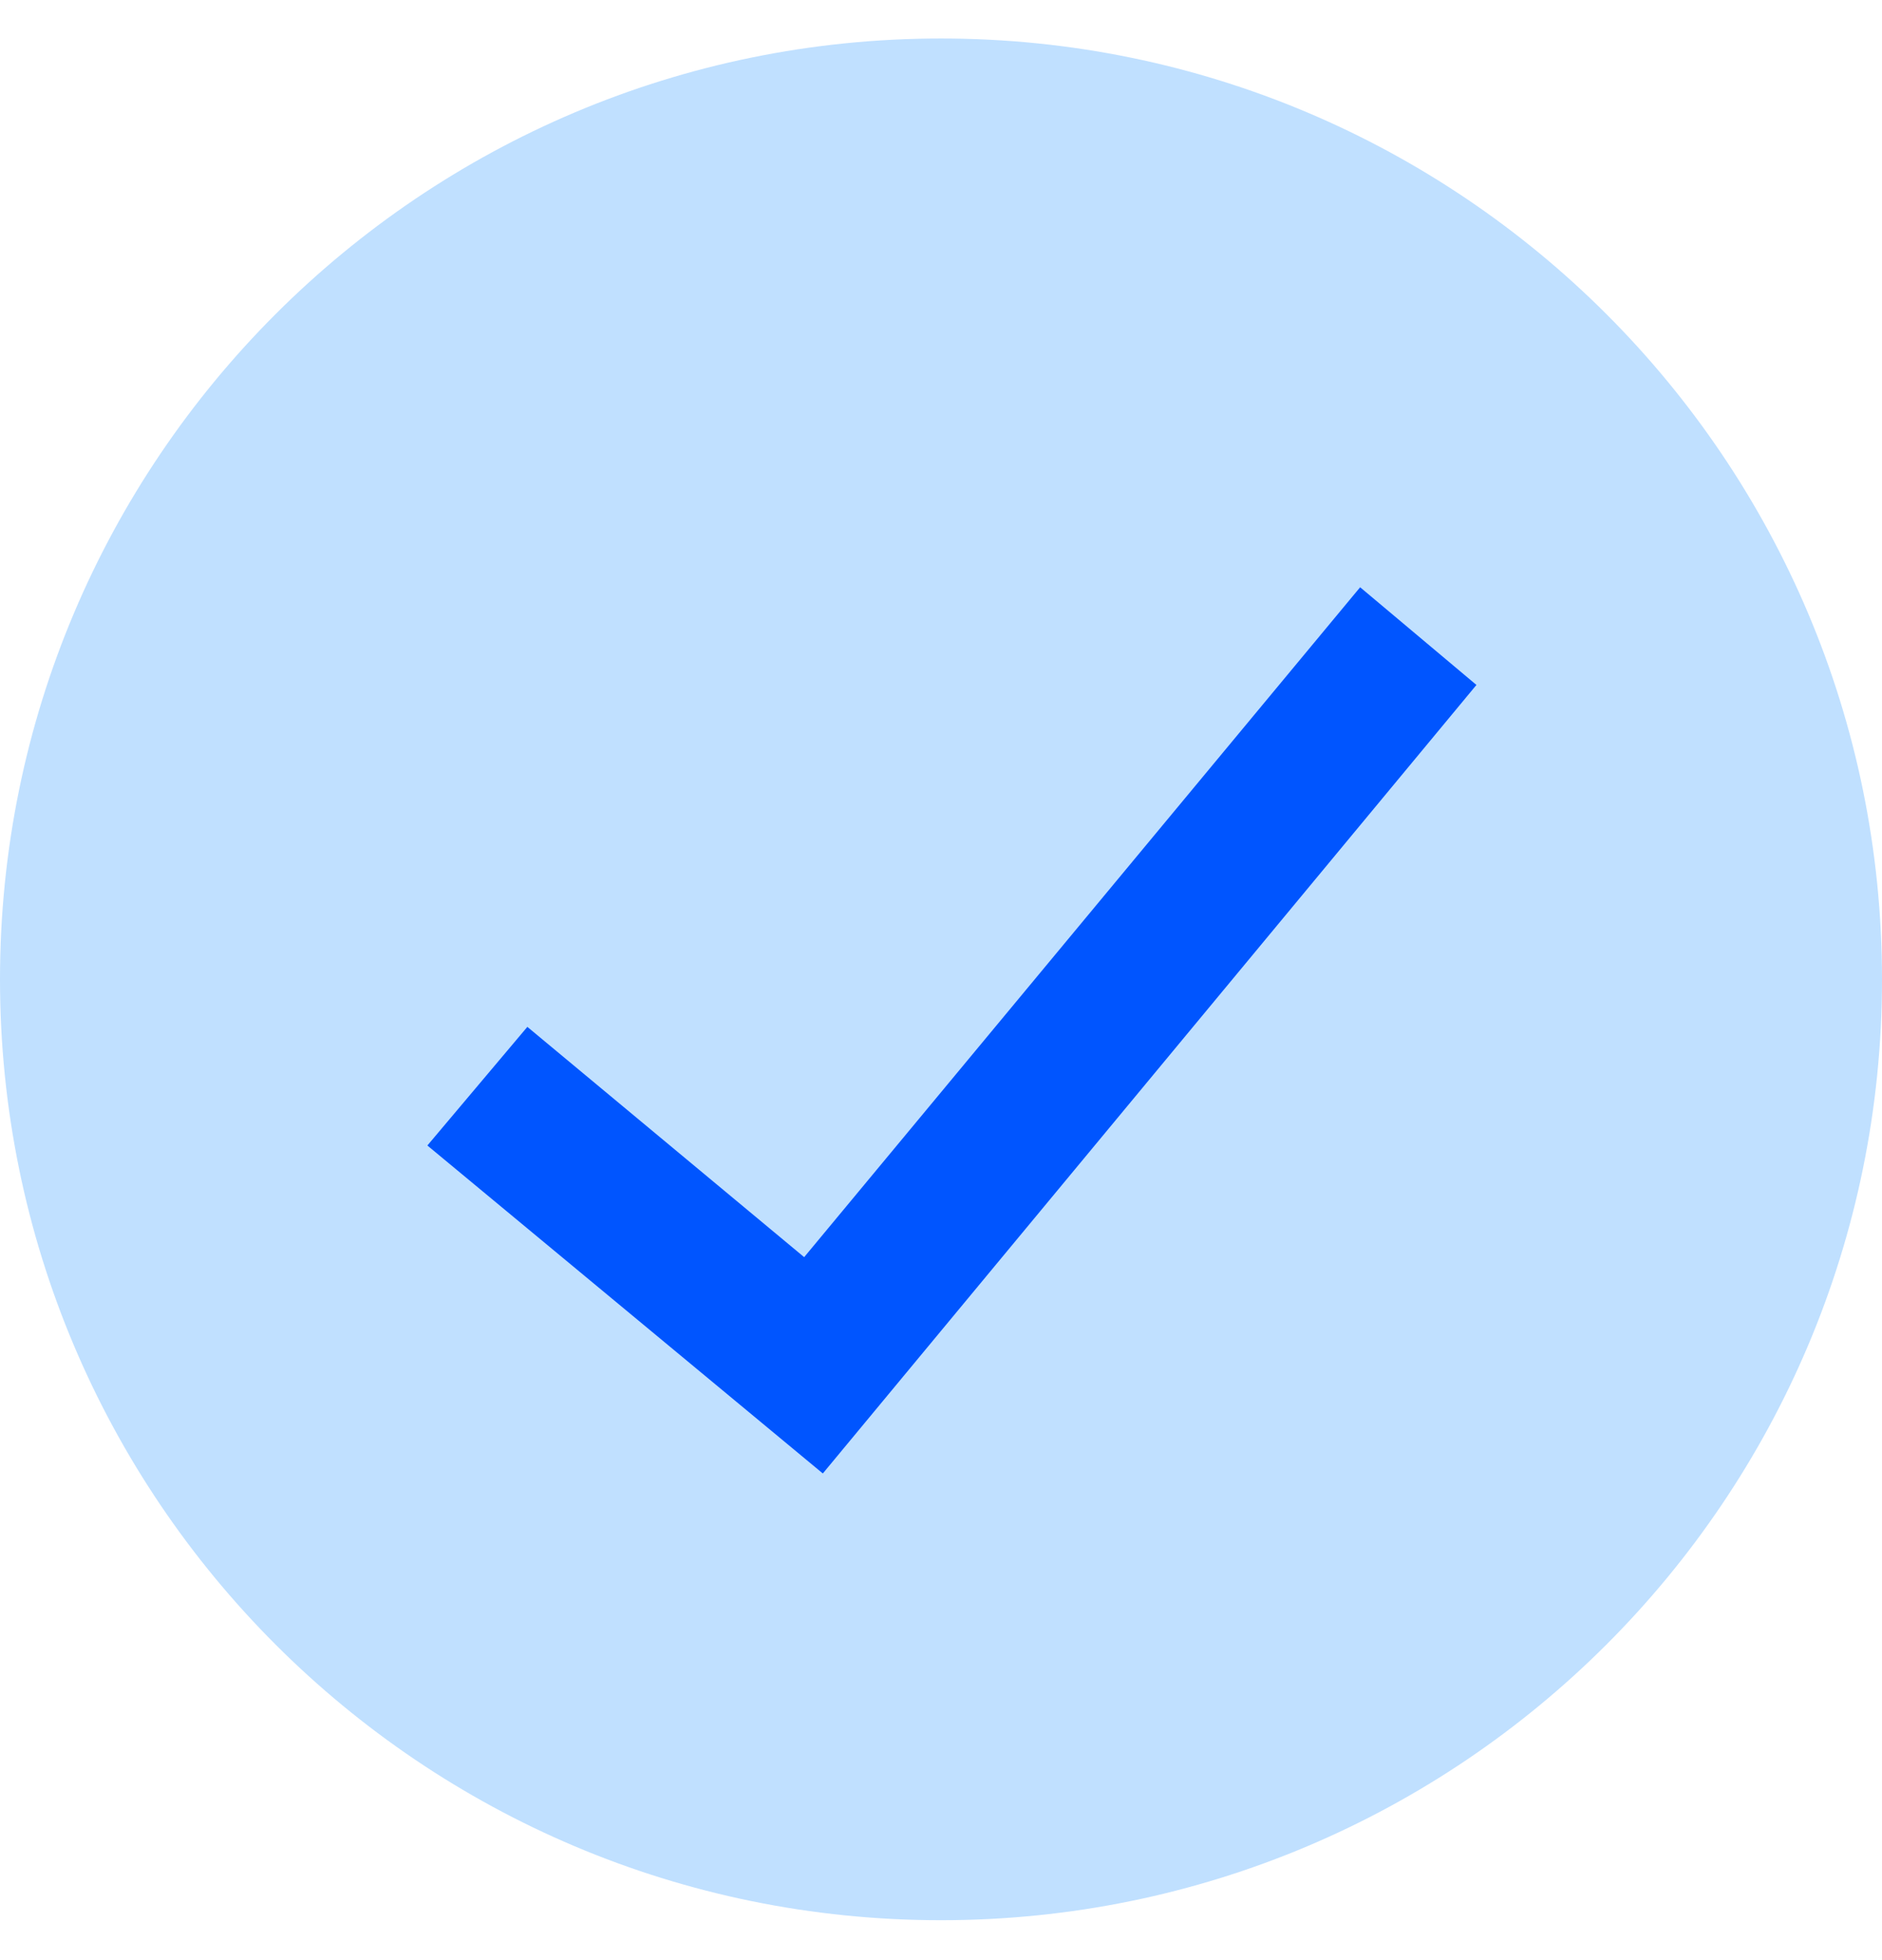
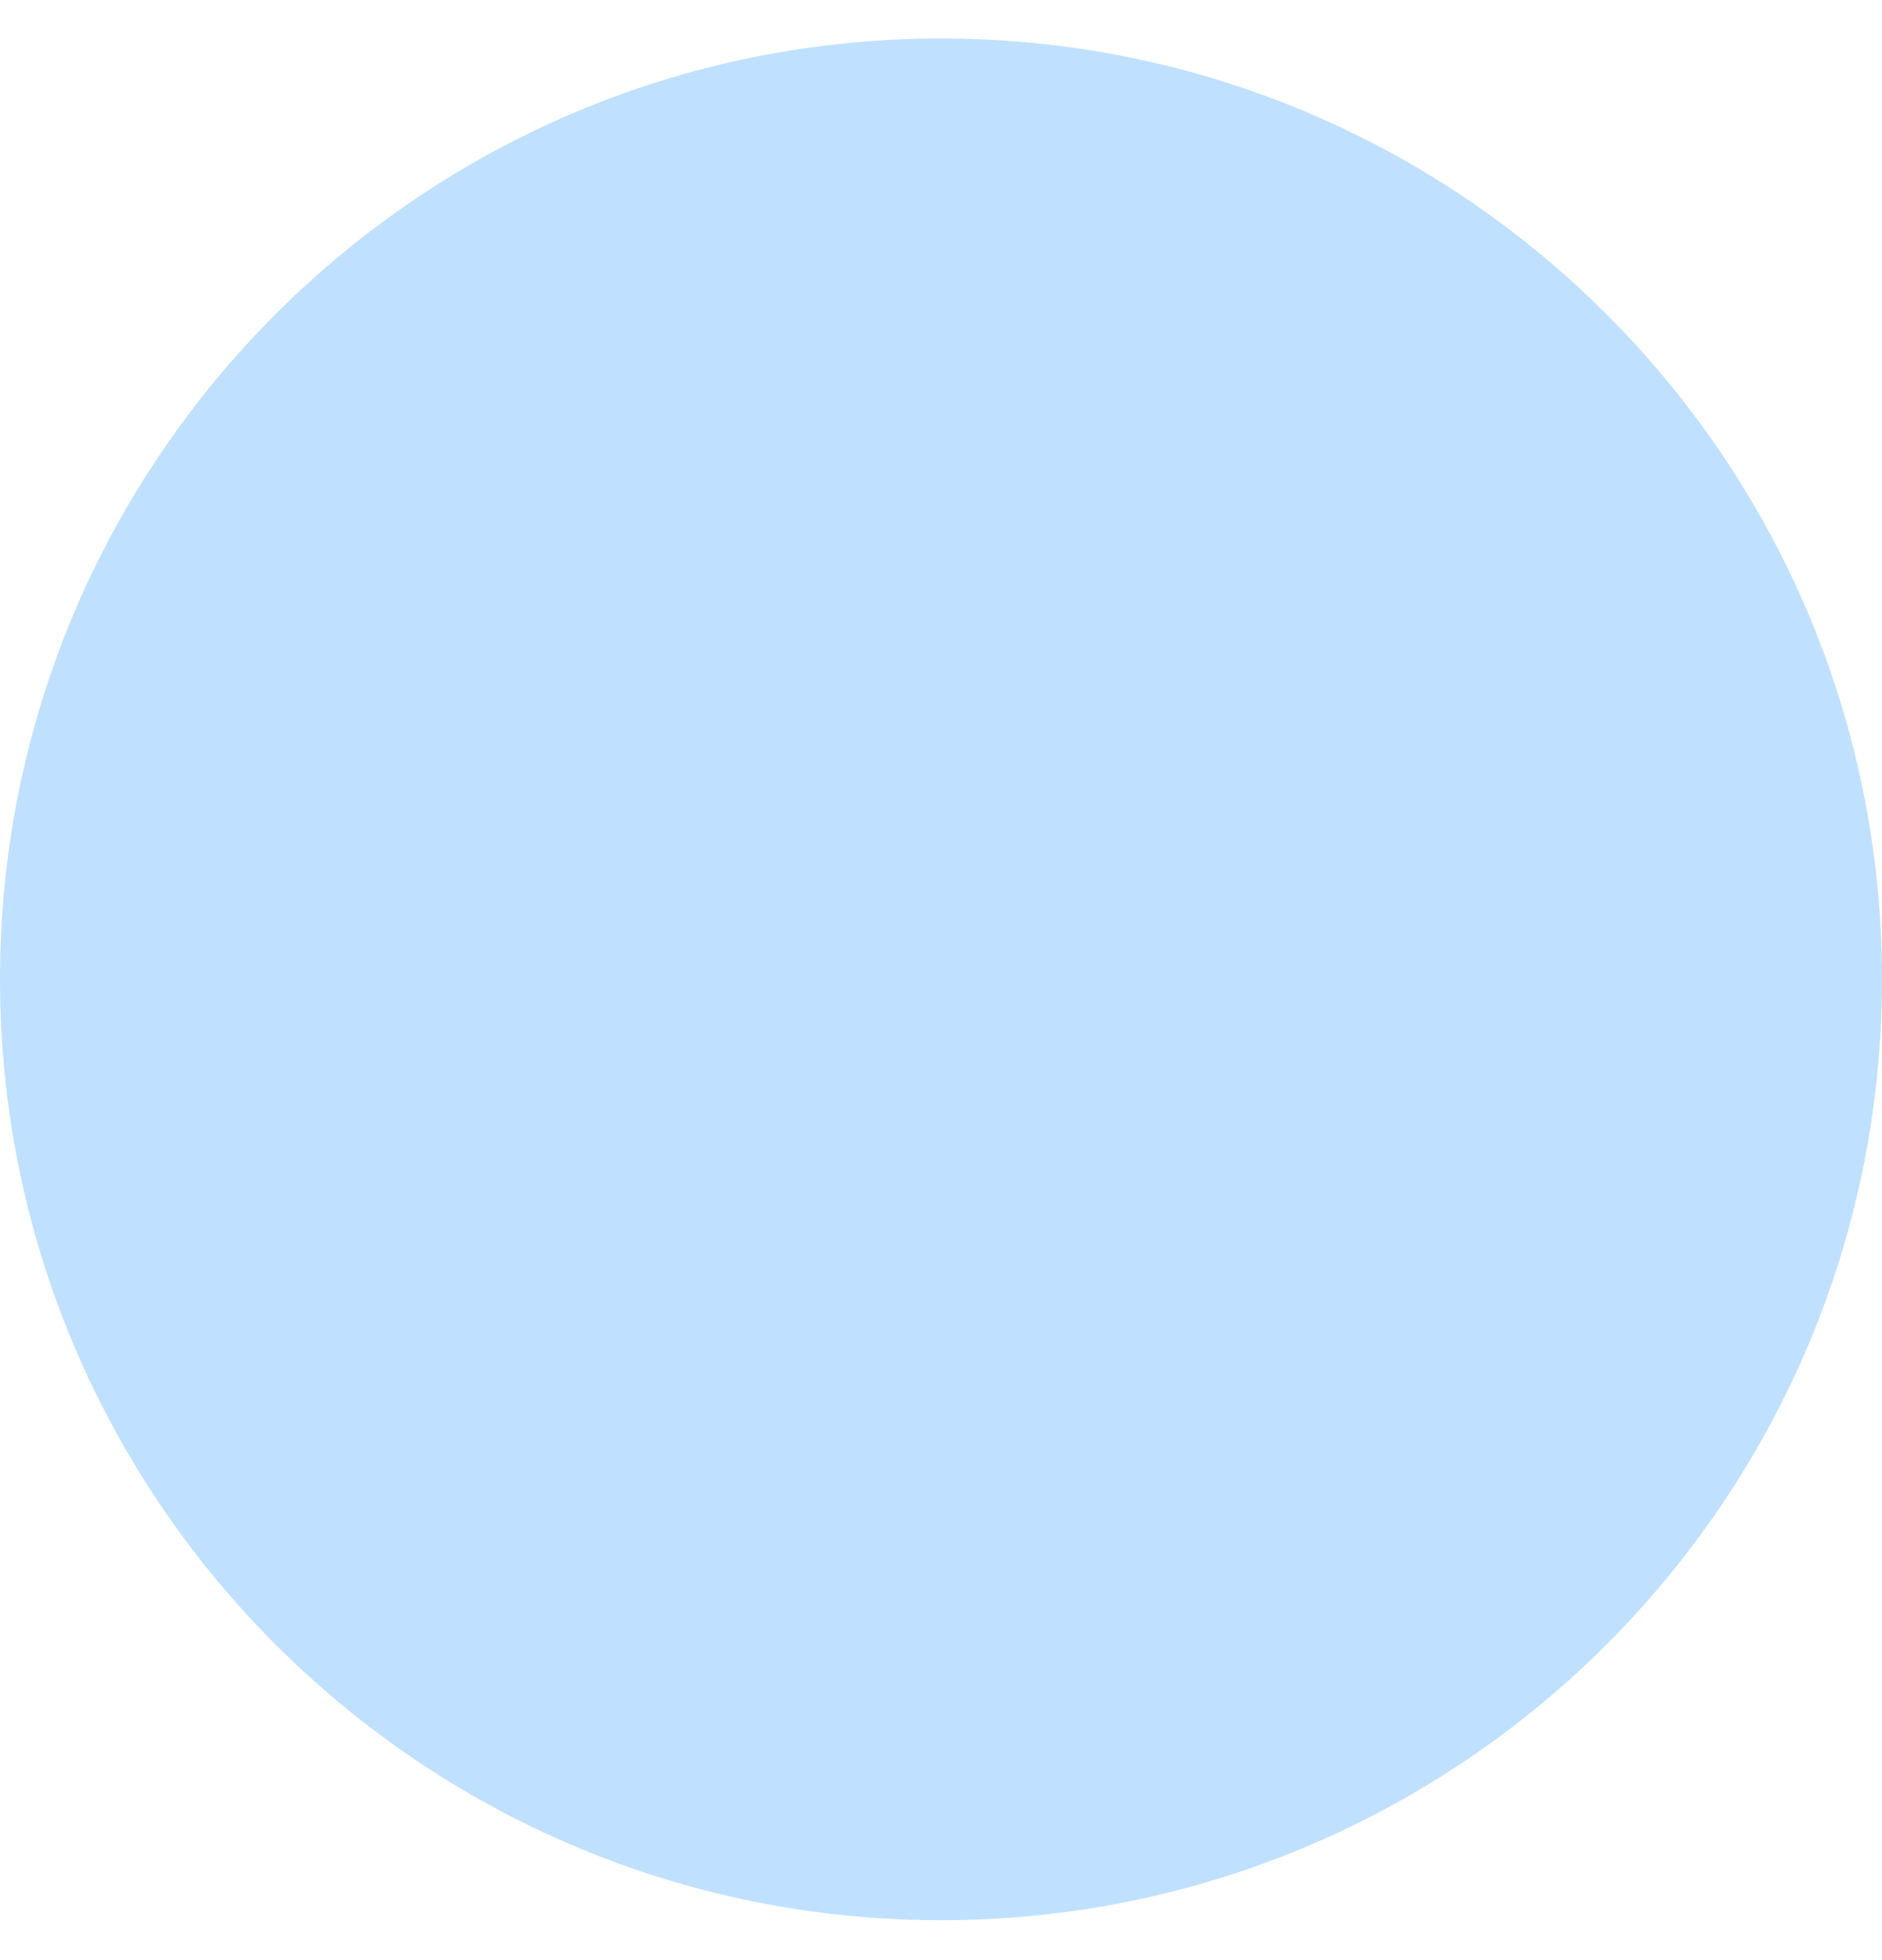
<svg xmlns="http://www.w3.org/2000/svg" width="24" height="25" viewBox="0 0 24 25" fill="none">
  <path d="M12 24.491C18.627 24.491 24 19.118 24 12.491C24 5.864 18.627 0.491 12 0.491C5.373 0.491 0 5.864 0 12.491C0 19.118 5.373 24.491 12 24.491Z" fill="#C0E0FF" />
-   <path d="M18.828 8.736L10.493 18.793L5.45 14.61L6.725 13.097L10.255 16.034L17.345 7.49L18.828 8.736Z" fill="#0055FF" />
</svg>